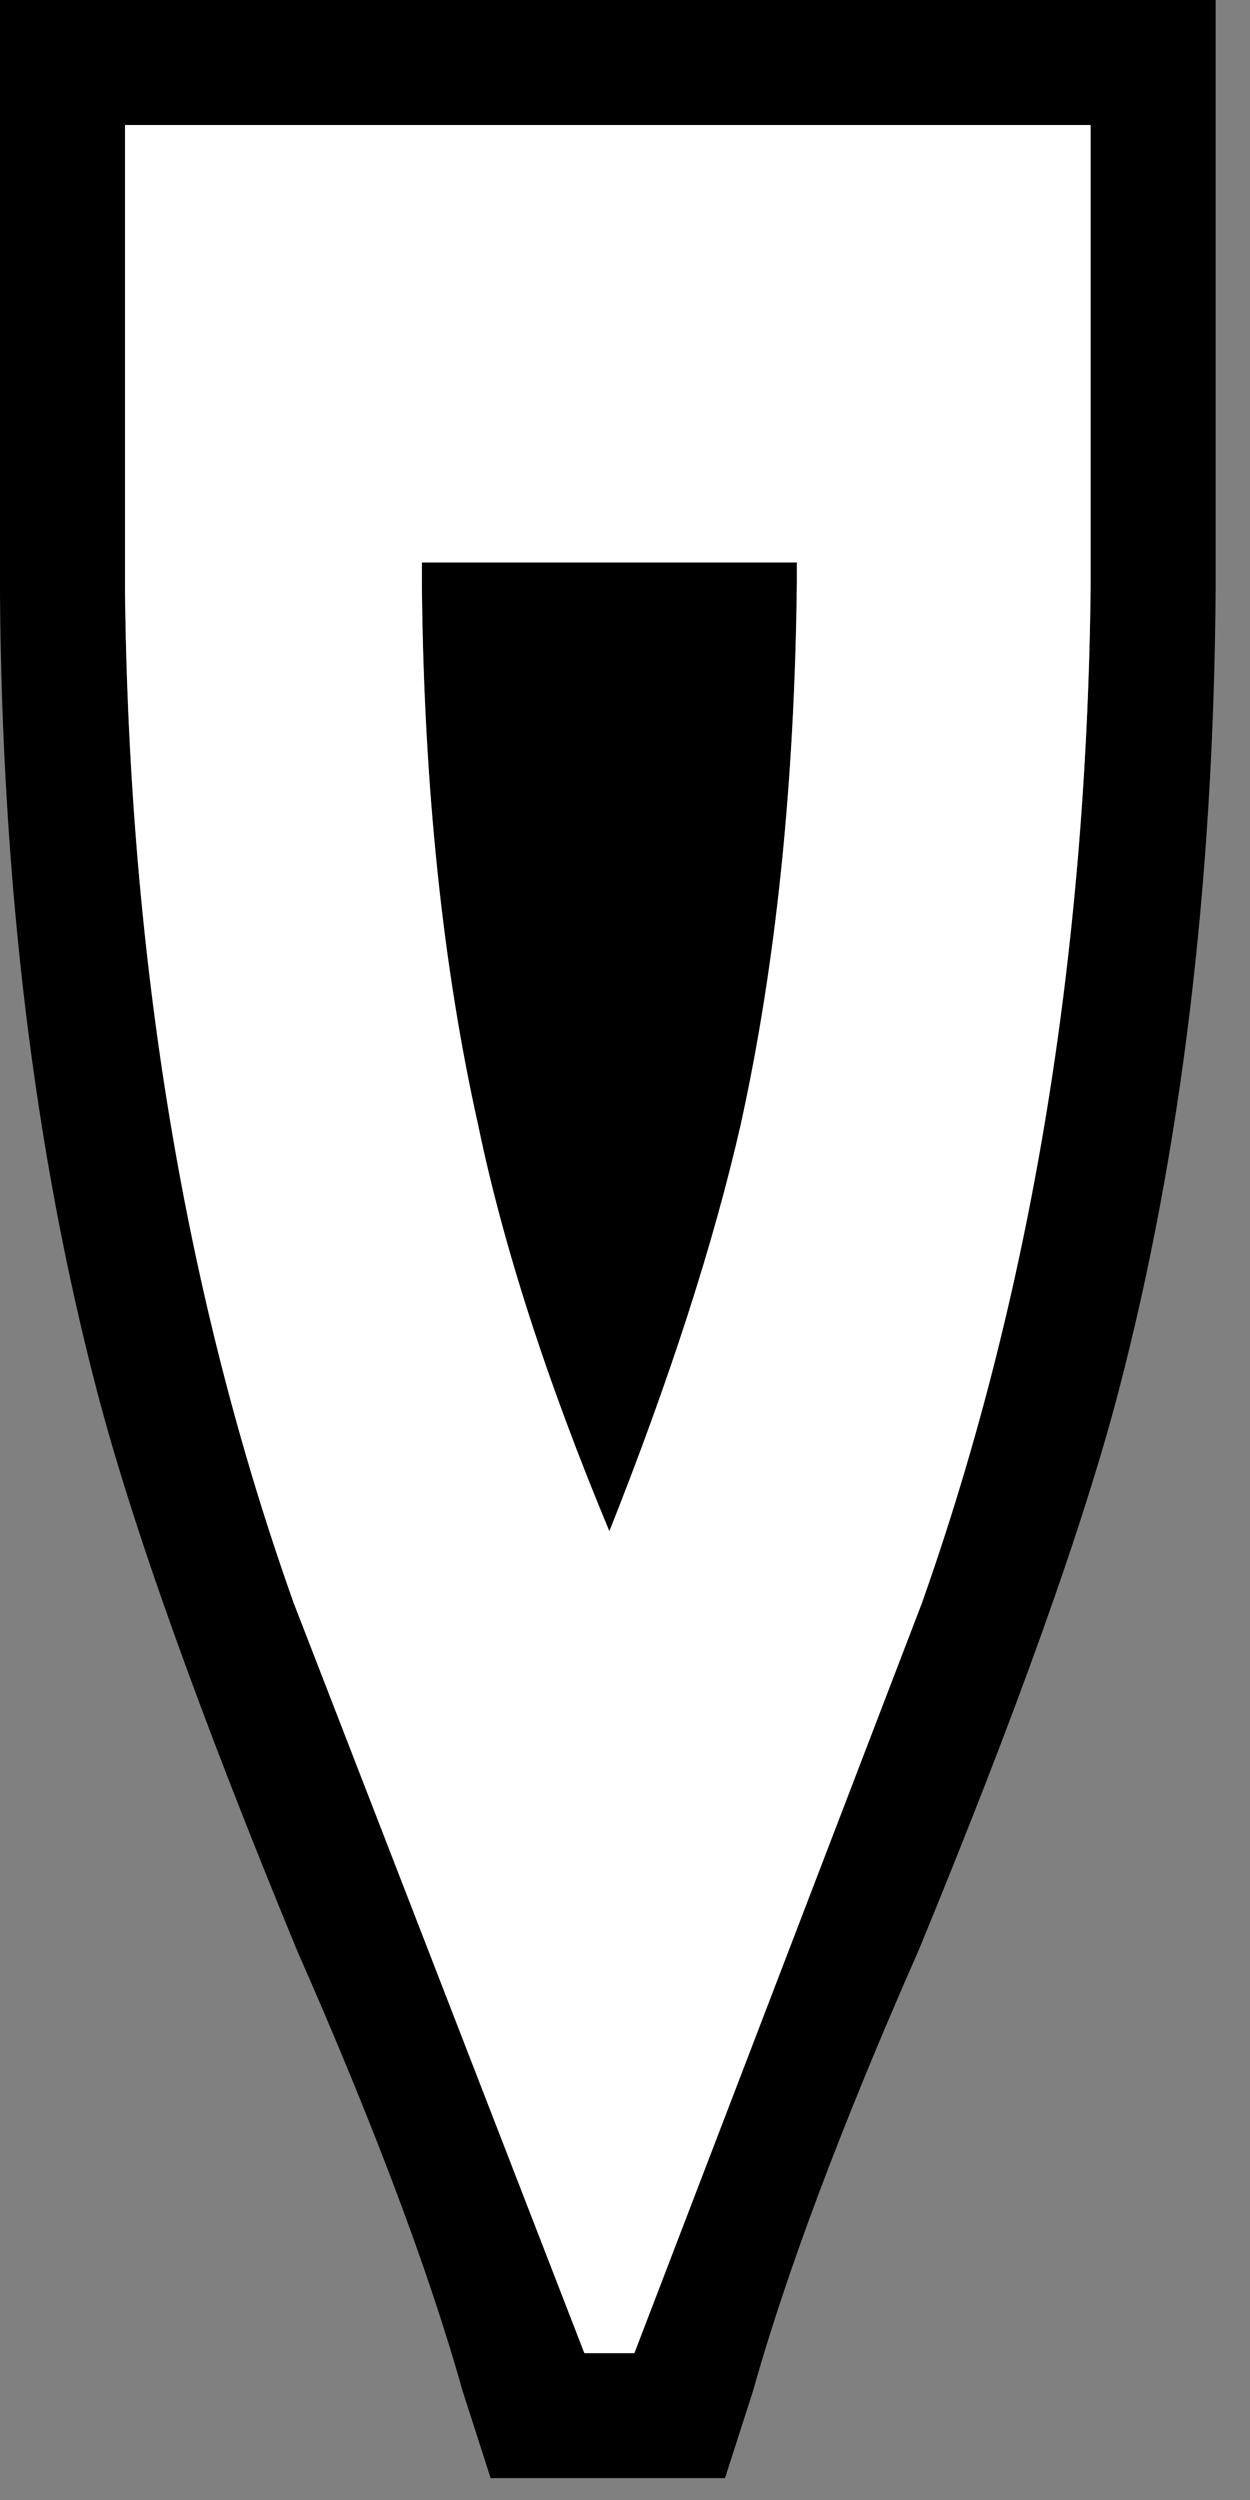
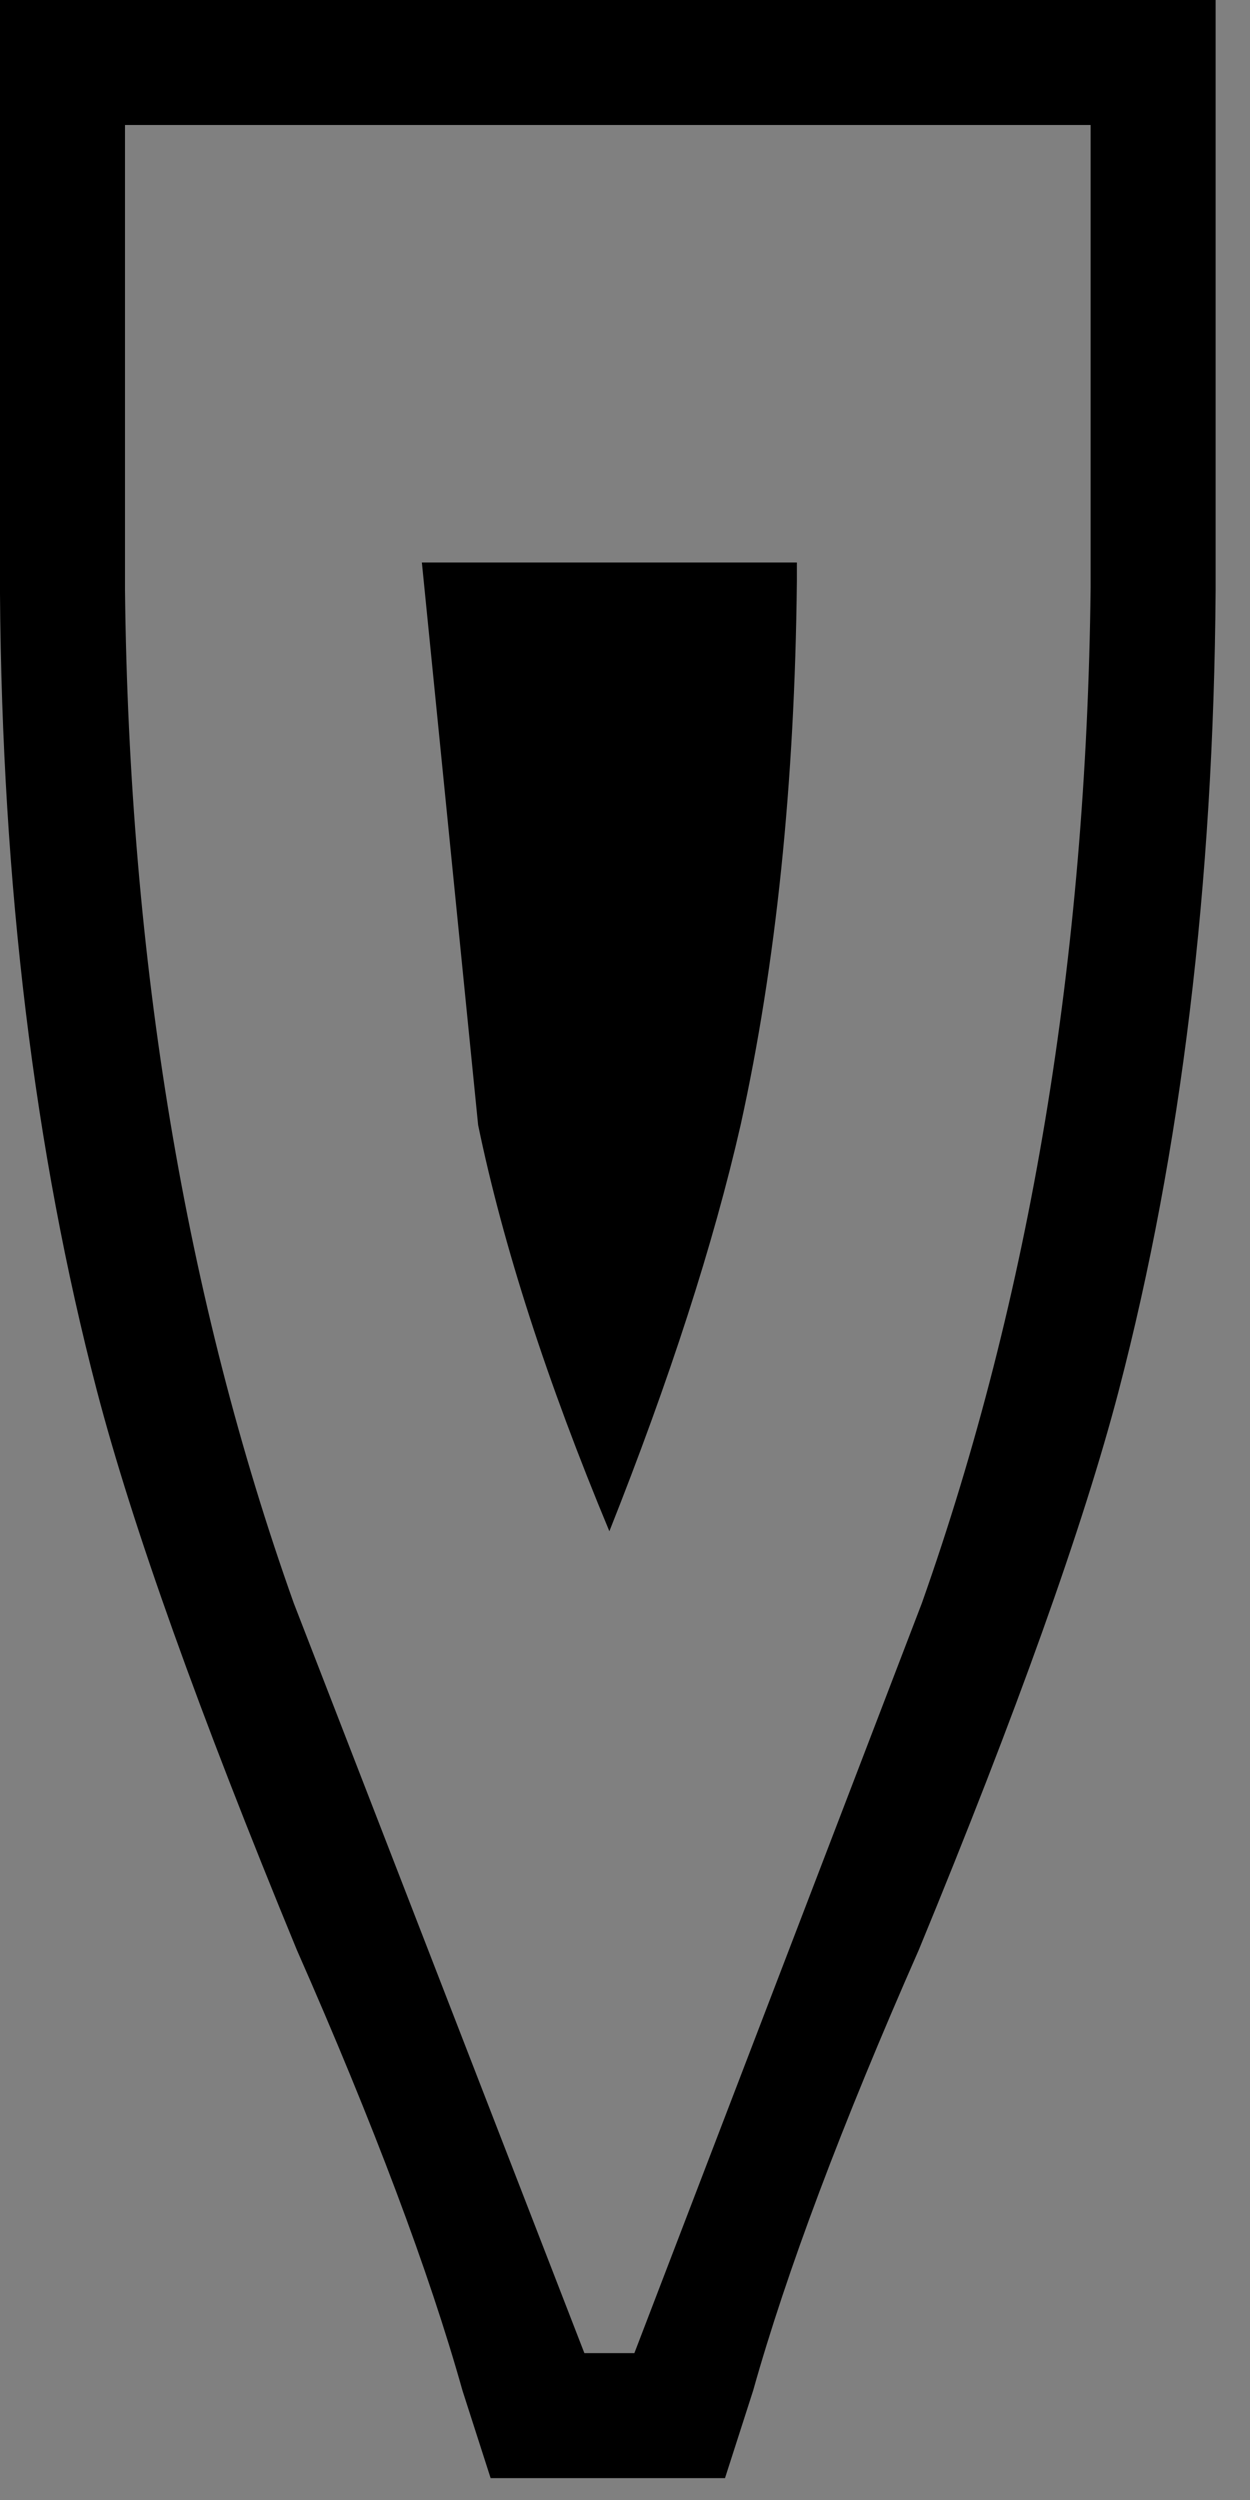
<svg xmlns="http://www.w3.org/2000/svg" version="1.1" id="Layer_1" width="20px" height="40px" xml:space="preserve">
  <rect width="100%" height="100%" fill="#808080" stroke="none" />
  <g id="PathID_101" transform="matrix(1, 0, 0, 1, 9.7, 19.75)">
-     <path style="fill:#000000;fill-opacity:1" d="M2.15 -1.75Q1.5 1.1 0.05 4.75Q-1.45 1.15 -2.05 -1.75Q-2.9 -5.55 -2.95 -10.35L-2.95 -10.75L3.05 -10.75L3.05 -10.45Q3 -5.6 2.15 -1.75M9.75 -10.3Q9.7 -3.25 8.2 2.5Q7.35 5.75 5 11.45Q3.15 15.65 2.35 18.5L1.9 19.9L-1.85 19.9L-2.3 18.5Q-3.1 15.65 -4.95 11.45Q-7.3 5.75 -8.15 2.5Q-9.65 -3.25 -9.7 -10.25L-9.7 -19.75L9.75 -19.75L9.75 -10.3M7.75 -17.75L-7.7 -17.75L-7.7 -10.3Q-7.6 -1.4 -5 5.9L-0.35 17.9L0.45 17.9L5.05 5.9Q7.65 -1.45 7.75 -10.35L7.75 -17.75" />
-     <path style="fill:#FFFFFF;fill-opacity:1" d="M3.05 -10.45L3.05 -10.75L-2.95 -10.75L-2.95 -10.35Q-2.9 -5.55 -2.05 -1.75Q-1.45 1.15 0.05 4.75Q1.5 1.1 2.15 -1.75Q3 -5.6 3.05 -10.45M7.75 -10.35Q7.65 -1.45 5.05 5.9L0.45 17.9L-0.35 17.9L-5 5.9Q-7.6 -1.4 -7.7 -10.3L-7.7 -17.75L7.75 -17.75L7.75 -10.35" />
+     <path style="fill:#000000;fill-opacity:1" d="M2.15 -1.75Q1.5 1.1 0.05 4.75Q-1.45 1.15 -2.05 -1.75L-2.95 -10.75L3.05 -10.75L3.05 -10.45Q3 -5.6 2.15 -1.75M9.75 -10.3Q9.7 -3.25 8.2 2.5Q7.35 5.75 5 11.45Q3.15 15.65 2.35 18.5L1.9 19.9L-1.85 19.9L-2.3 18.5Q-3.1 15.65 -4.95 11.45Q-7.3 5.75 -8.15 2.5Q-9.65 -3.25 -9.7 -10.25L-9.7 -19.75L9.75 -19.75L9.75 -10.3M7.75 -17.75L-7.7 -17.75L-7.7 -10.3Q-7.6 -1.4 -5 5.9L-0.35 17.9L0.45 17.9L5.05 5.9Q7.65 -1.45 7.75 -10.35L7.75 -17.75" />
  </g>
</svg>